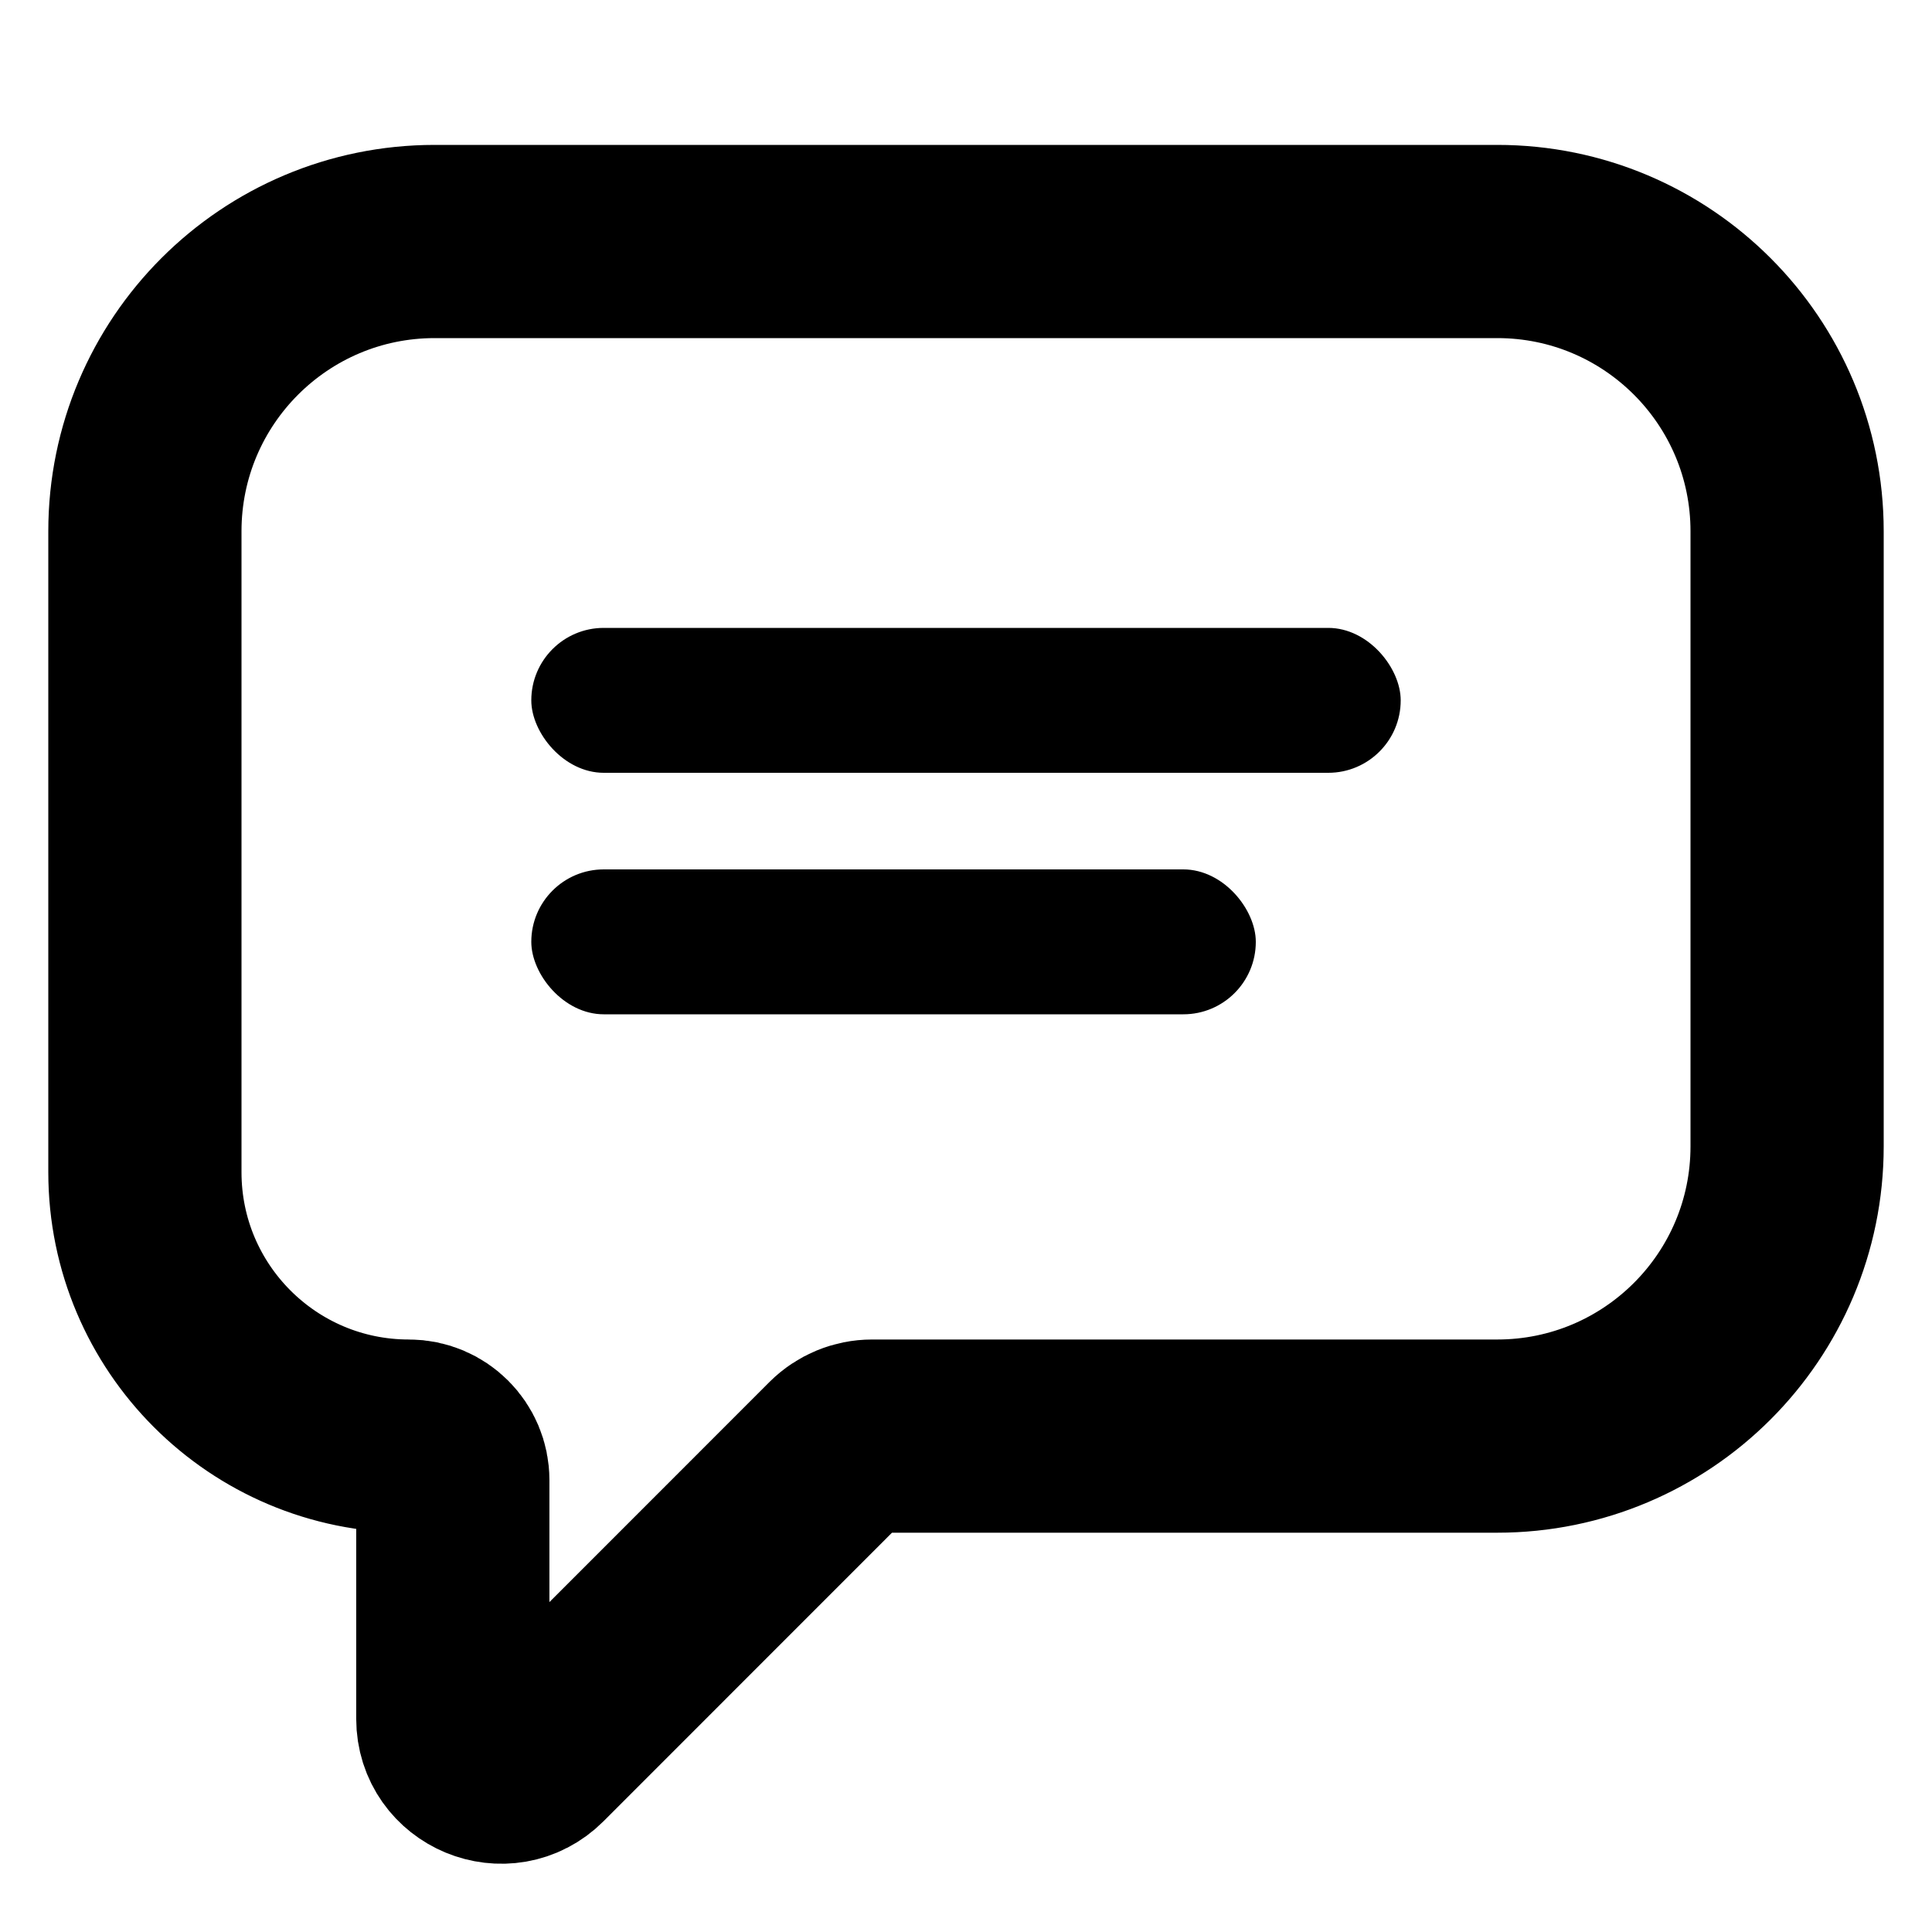
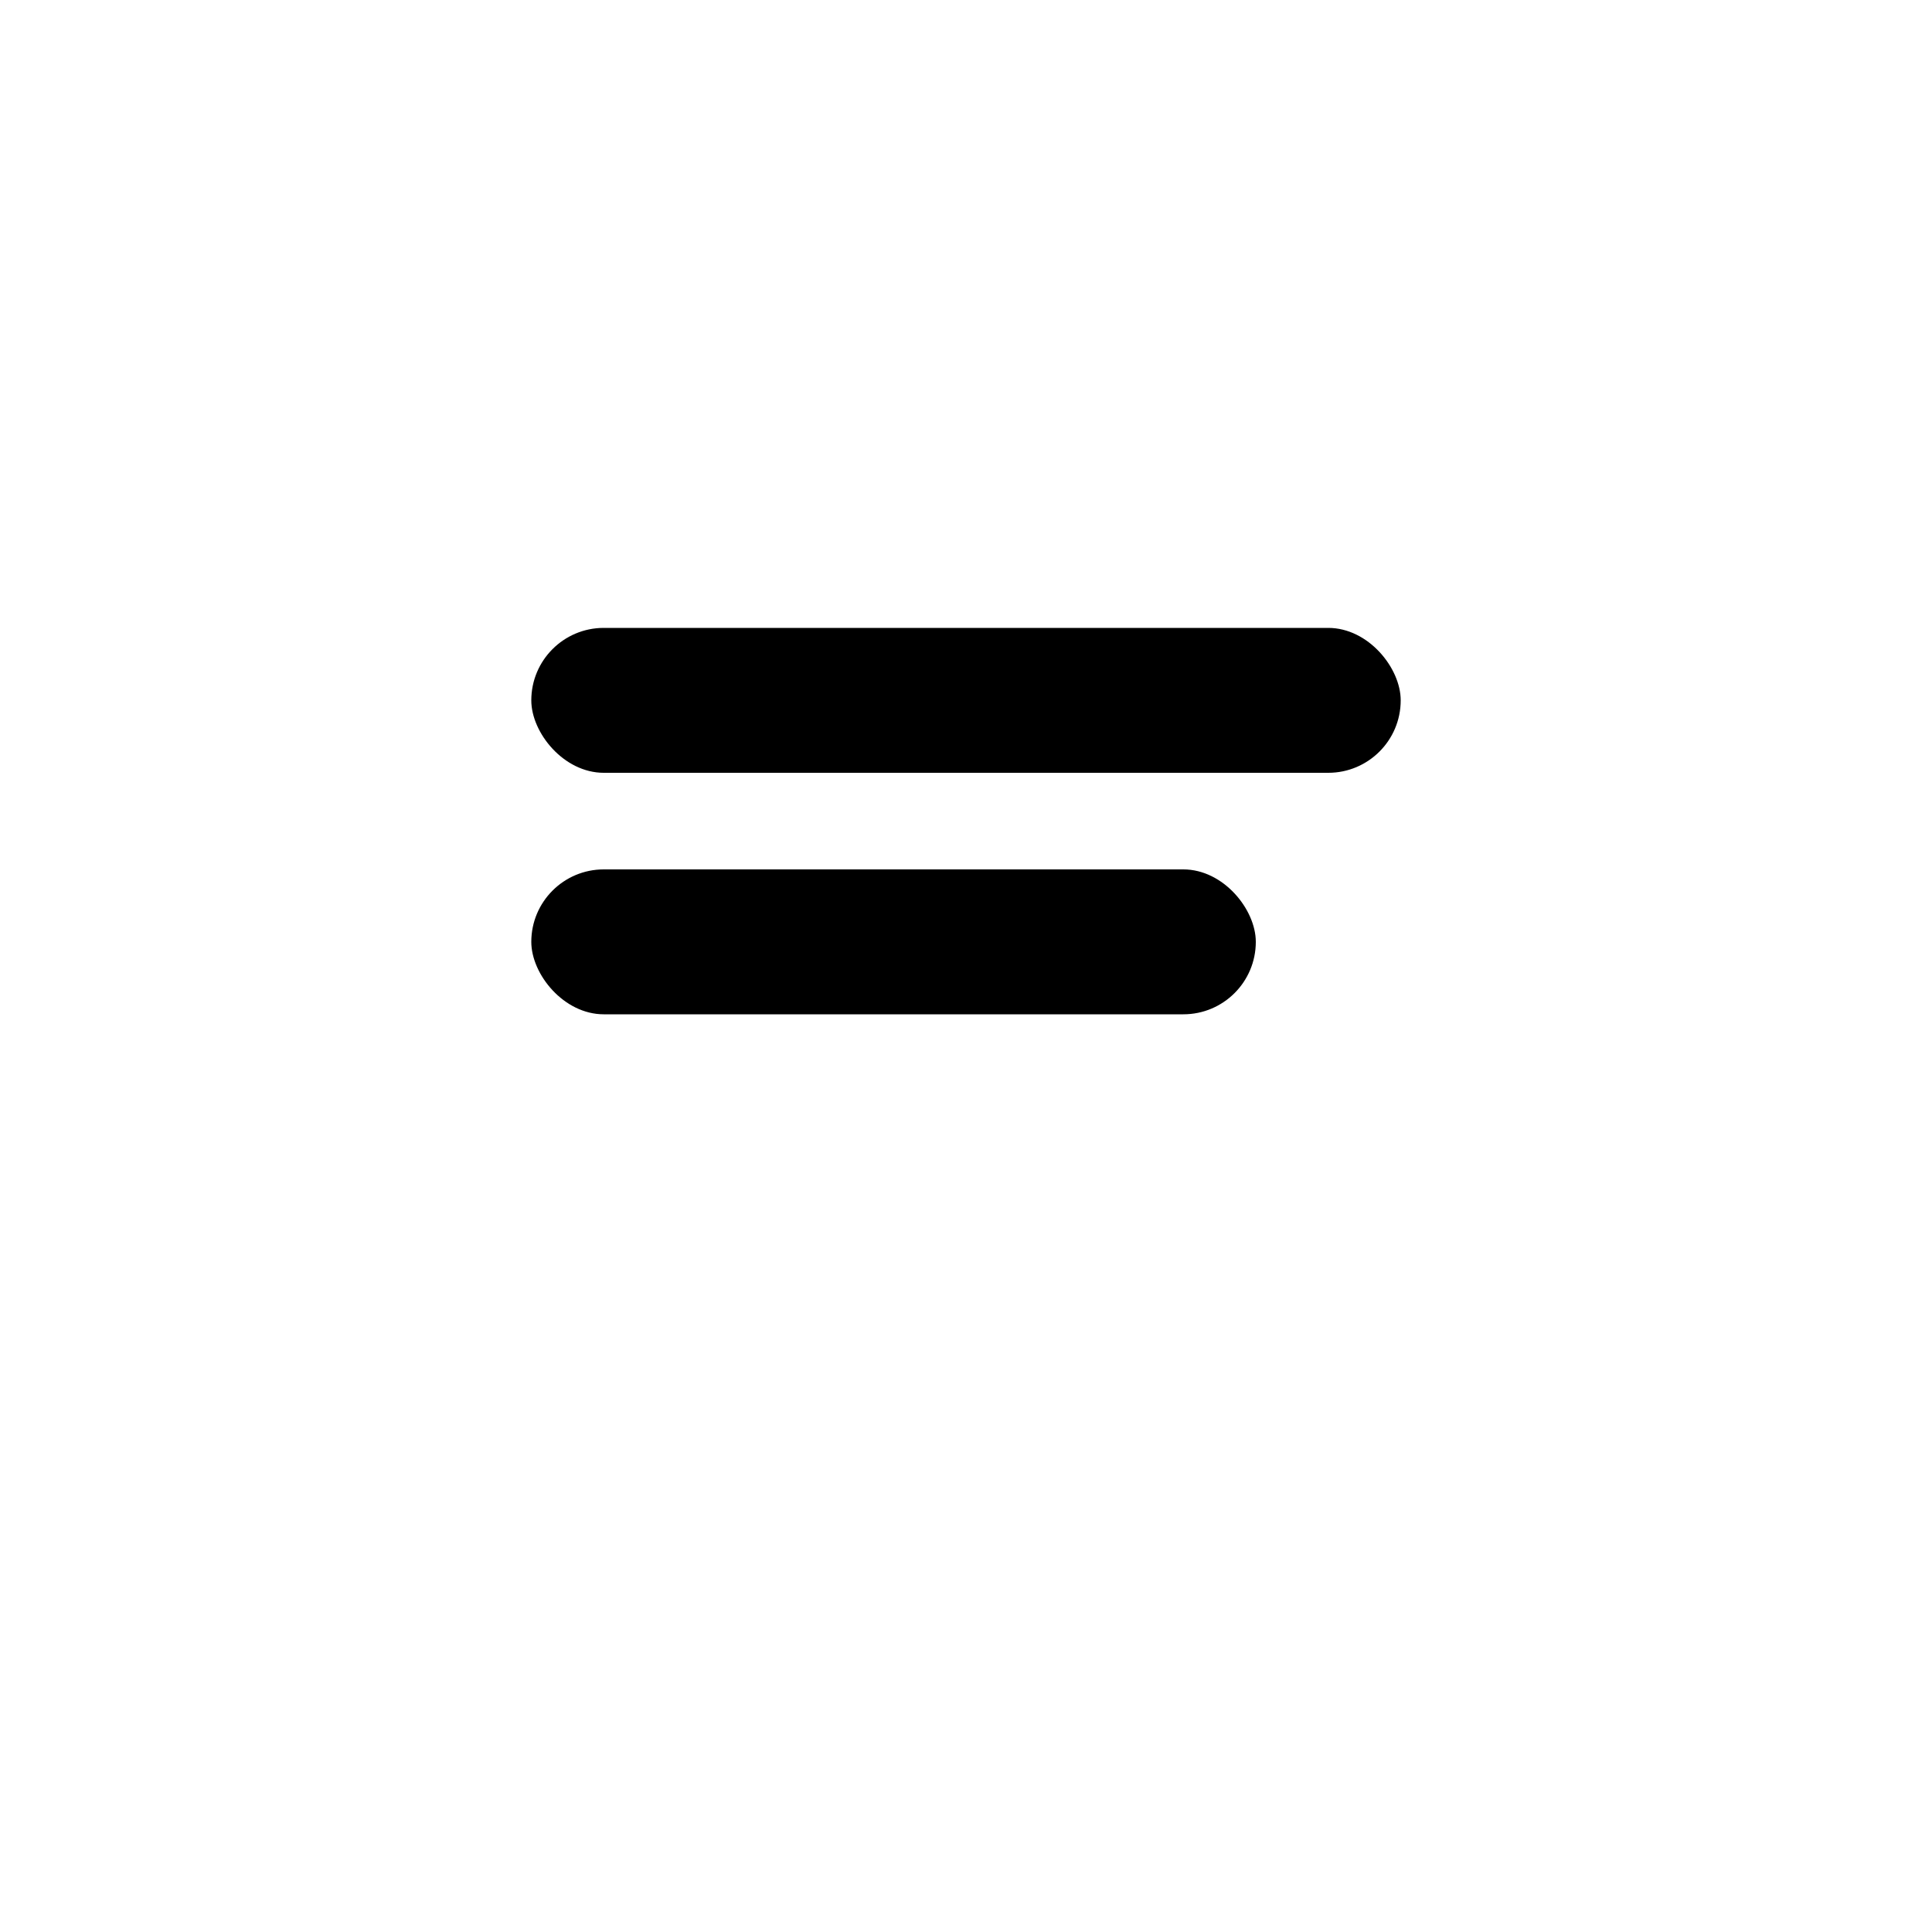
<svg xmlns="http://www.w3.org/2000/svg" width="40" height="40" viewBox="0 0 40 40" fill="none">
-   <path d="M37 11C37 7.686 34.314 5 31 5H9C5.686 5 3 7.686 3 11V24.269C3 27.287 5.446 29.733 8.464 29.733V29.733C8.967 29.733 9.375 30.141 9.375 30.644V35.585C9.375 36.476 10.452 36.922 11.082 36.292L17.346 30.026C17.534 29.839 17.79 29.733 18.055 29.733C23.161 29.733 26.76 29.733 30.999 29.733C34.313 29.733 37 27.047 37 23.733V11Z" stroke="black" stroke-width="4" />
  <rect x="11" y="13" width="18" height="3" rx="1.5" fill="black" />
  <rect x="11" y="18" width="15" height="3" rx="1.5" fill="black" />
</svg>